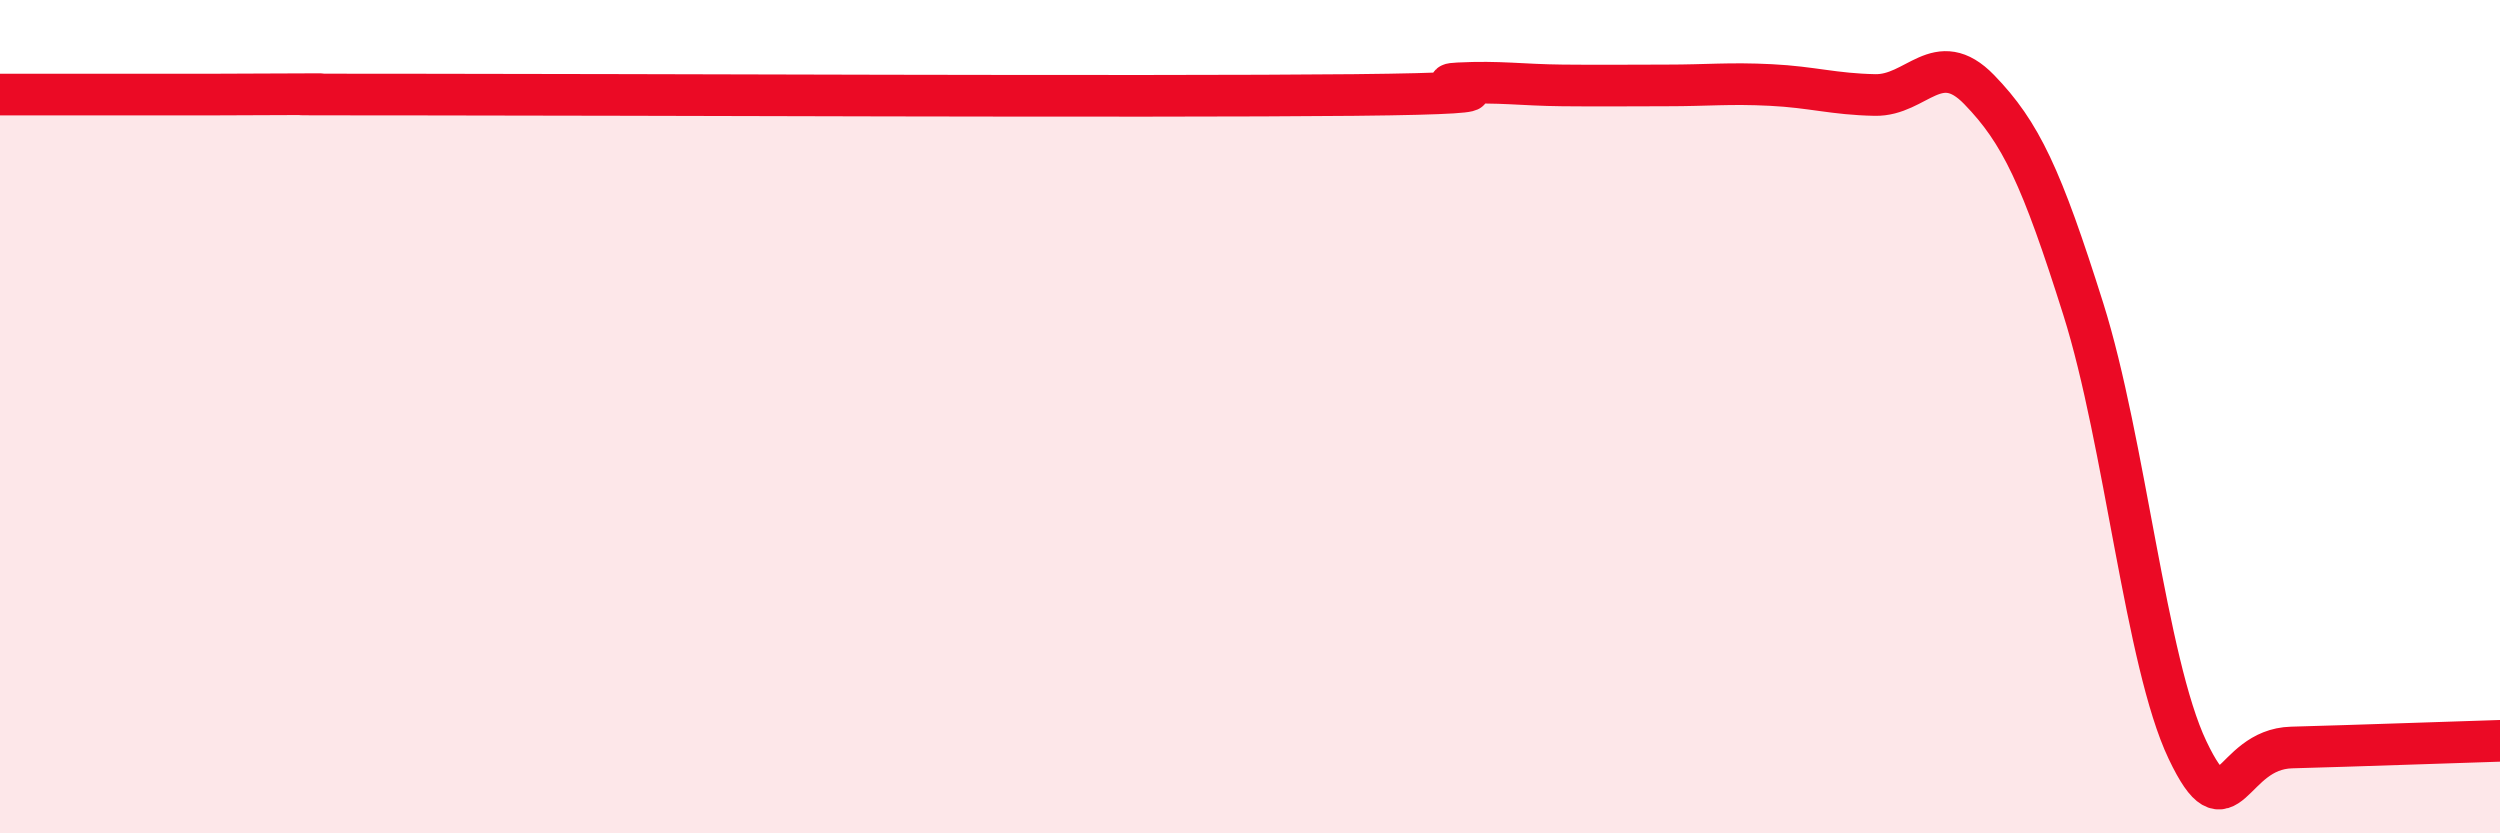
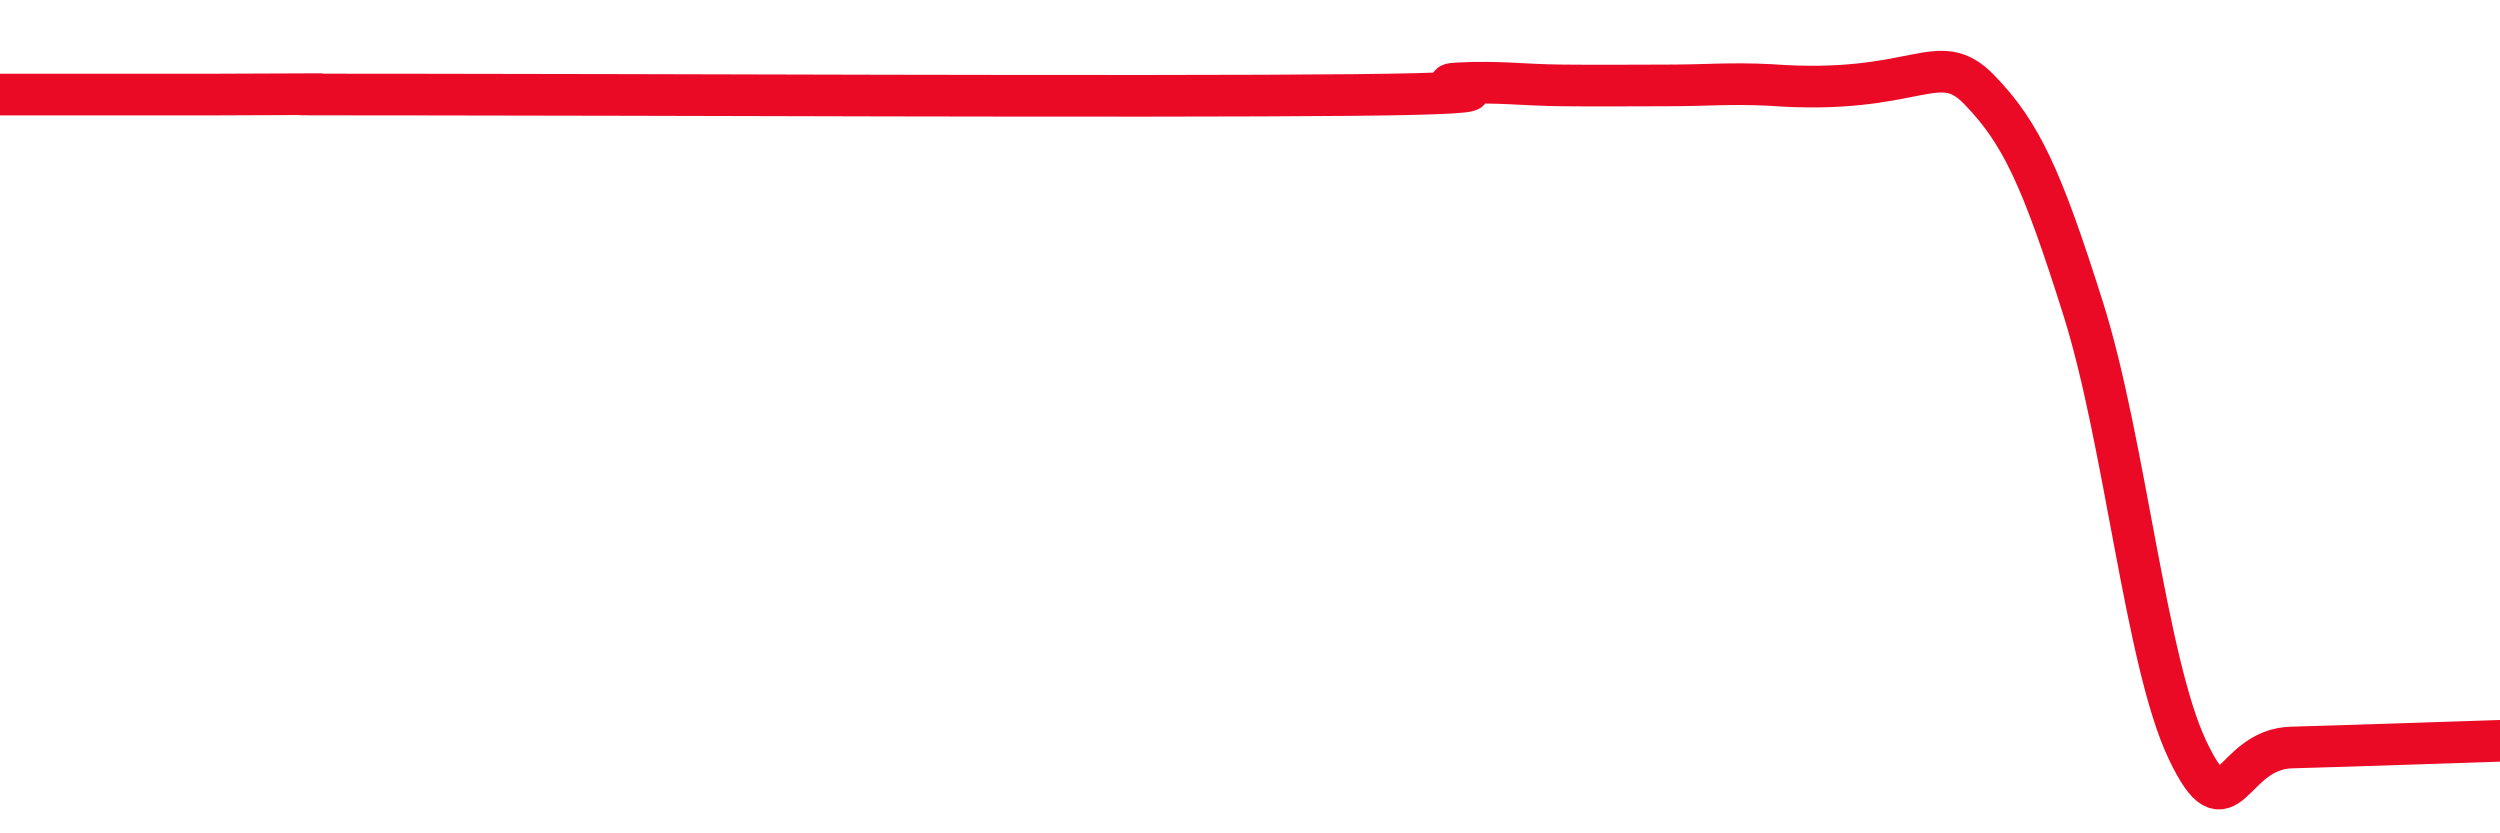
<svg xmlns="http://www.w3.org/2000/svg" width="60" height="20" viewBox="0 0 60 20">
-   <path d="M 0,2.27 C 0.5,2.27 1.5,2.27 2.5,2.27 C 3.5,2.27 4,2.27 5,2.27 C 6,2.27 6.5,2.26 7.5,2.26 C 8.5,2.26 5,2.27 10,2.27 C 15,2.27 27.5,2.33 32.5,2.28 C 37.5,2.23 34,2.05 35,2 C 36,1.95 36.5,2.04 37.5,2.05 C 38.5,2.06 39,2.05 40,2.05 C 41,2.05 41.5,1.99 42.5,2.04 C 43.5,2.09 44,2.26 45,2.28 C 46,2.3 46.5,1.12 47.5,2.15 C 48.5,3.18 49,4.25 50,7.42 C 51,10.59 51.5,15.9 52.5,18 C 53.5,20.1 53.5,17.98 55,17.94 C 56.5,17.9 59,17.81 60,17.78L60 20L0 20Z" fill="#EB0A25" opacity="0.1" stroke-linecap="round" stroke-linejoin="round" />
-   <path d="M 0,2.27 C 0.5,2.27 1.5,2.27 2.5,2.27 C 3.5,2.27 4,2.27 5,2.27 C 6,2.27 6.5,2.26 7.5,2.26 C 8.5,2.26 5,2.27 10,2.27 C 15,2.27 27.5,2.33 32.5,2.28 C 37.5,2.23 34,2.05 35,2 C 36,1.95 36.5,2.04 37.5,2.05 C 38.5,2.06 39,2.05 40,2.05 C 41,2.05 41.5,1.99 42.5,2.04 C 43.5,2.09 44,2.26 45,2.28 C 46,2.3 46.5,1.12 47.5,2.15 C 48.5,3.18 49,4.25 50,7.42 C 51,10.59 51.5,15.9 52.5,18 C 53.5,20.1 53.5,17.98 55,17.94 C 56.5,17.9 59,17.81 60,17.78" stroke="#EB0A25" stroke-width="1" fill="none" stroke-linecap="round" stroke-linejoin="round" />
+   <path d="M 0,2.27 C 0.5,2.27 1.5,2.27 2.5,2.27 C 3.5,2.27 4,2.27 5,2.27 C 6,2.27 6.5,2.26 7.5,2.26 C 8.5,2.26 5,2.27 10,2.27 C 15,2.27 27.5,2.33 32.5,2.28 C 37.5,2.23 34,2.05 35,2 C 36,1.95 36.5,2.04 37.5,2.05 C 38.5,2.06 39,2.05 40,2.05 C 41,2.05 41.5,1.99 42.5,2.04 C 46,2.3 46.5,1.12 47.5,2.15 C 48.5,3.18 49,4.25 50,7.42 C 51,10.59 51.5,15.9 52.5,18 C 53.5,20.1 53.5,17.98 55,17.94 C 56.5,17.9 59,17.81 60,17.78" stroke="#EB0A25" stroke-width="1" fill="none" stroke-linecap="round" stroke-linejoin="round" />
</svg>